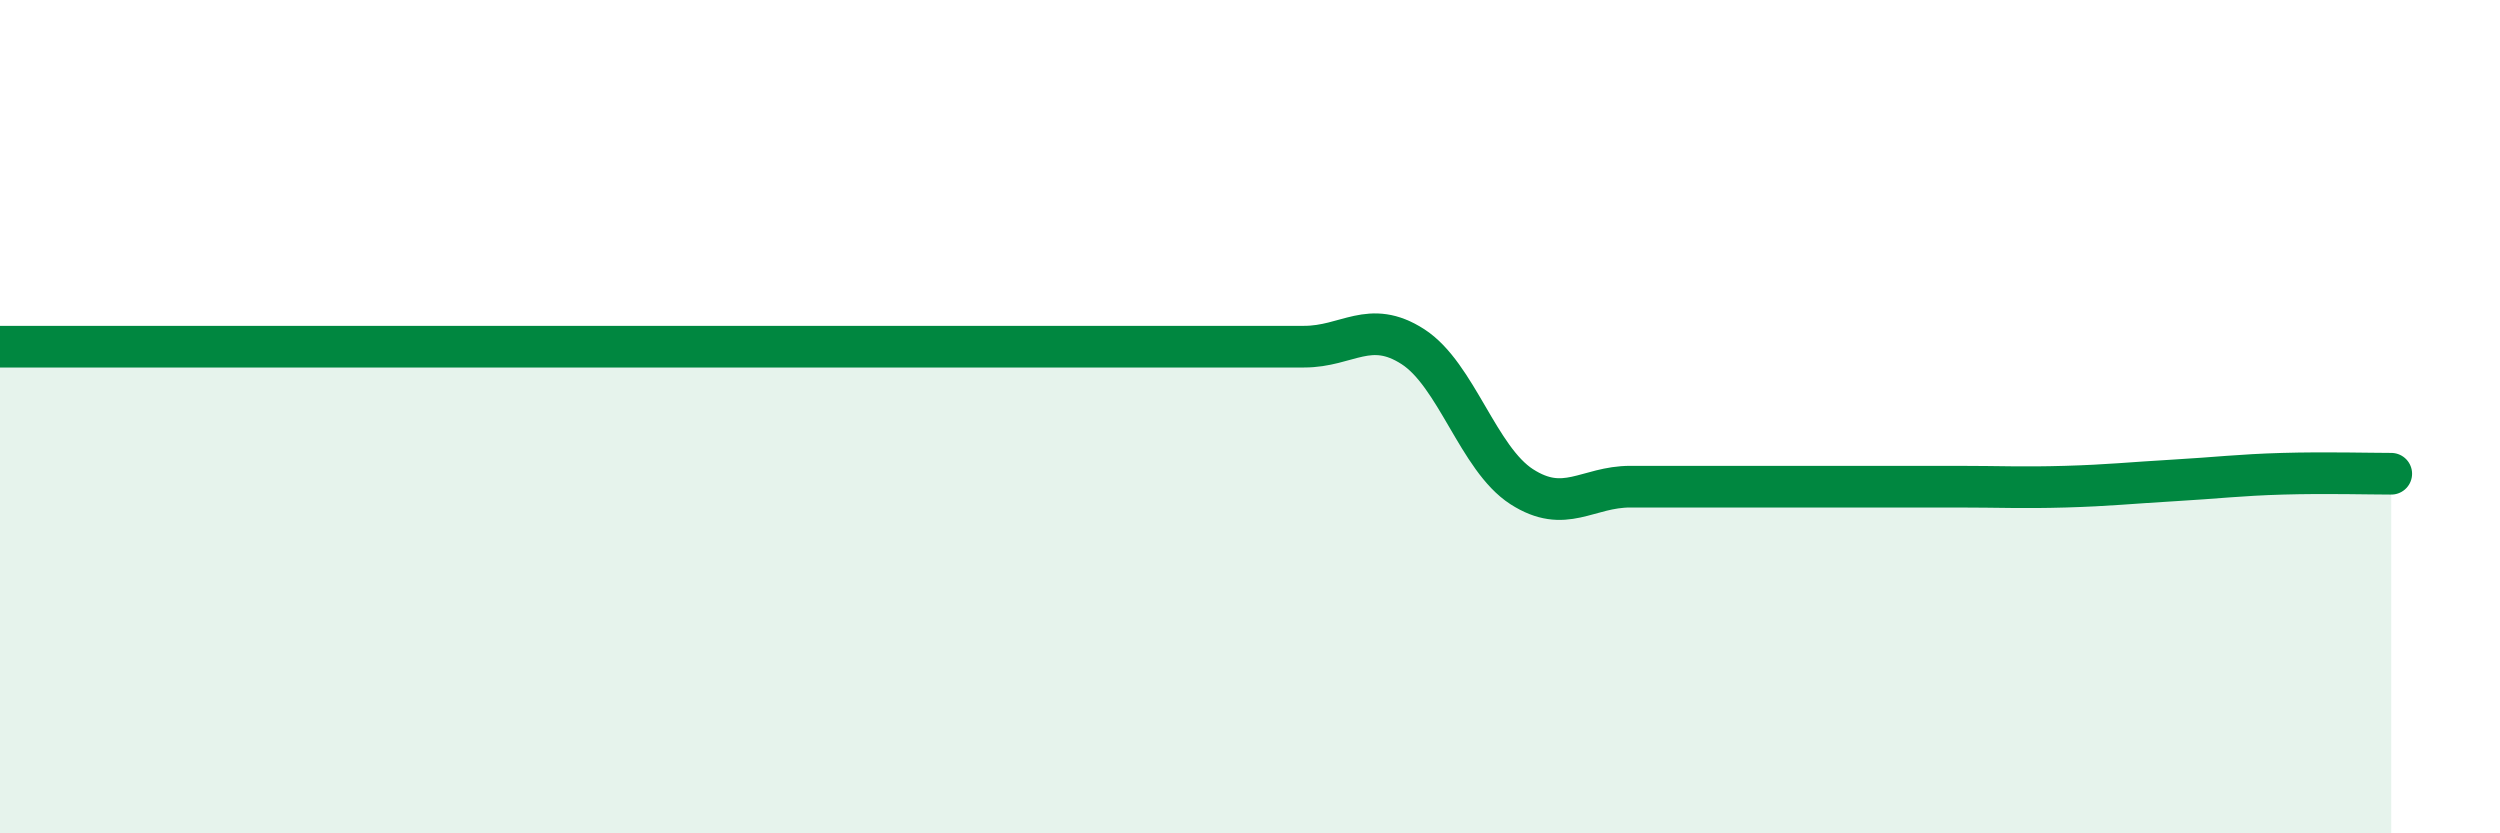
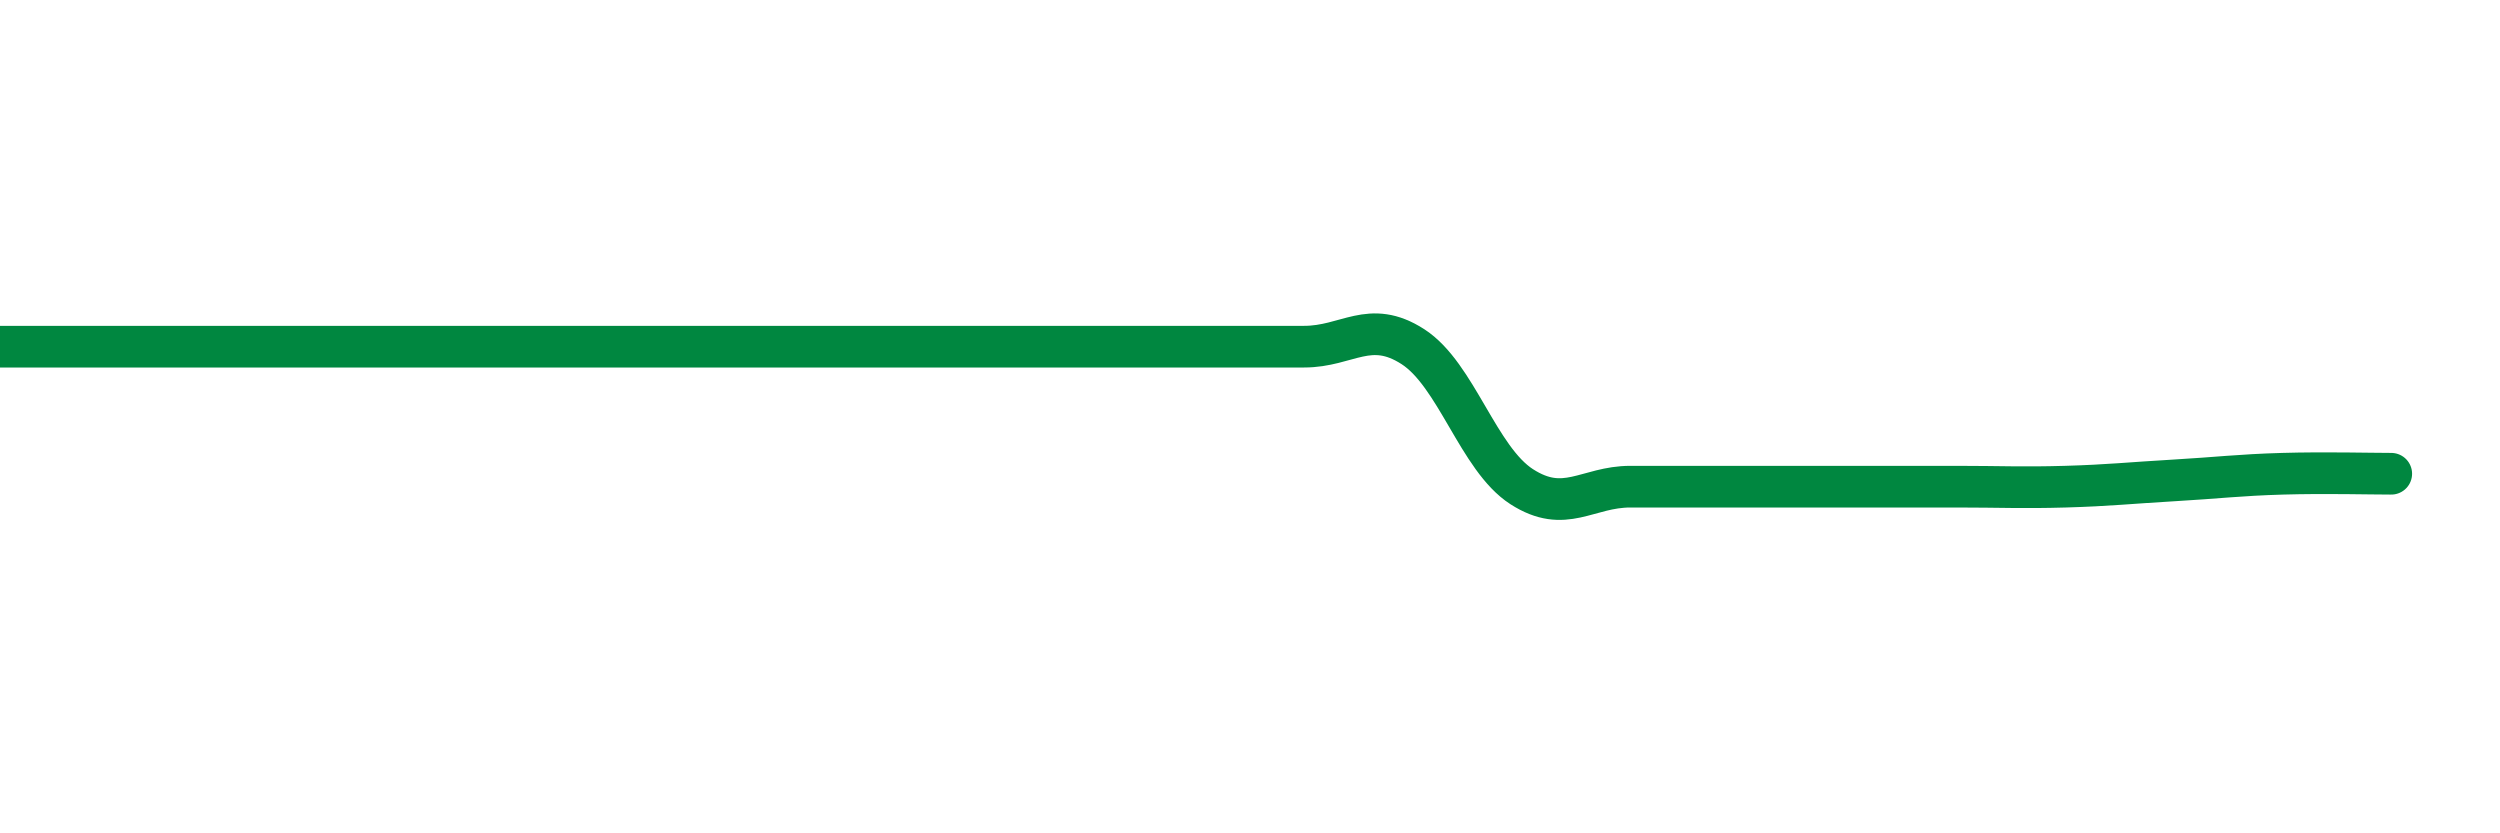
<svg xmlns="http://www.w3.org/2000/svg" width="60" height="20" viewBox="0 0 60 20">
-   <path d="M 0,8.32 C 0.52,8.32 1.57,8.32 2.61,8.32 C 3.65,8.32 4.18,8.32 5.22,8.32 C 6.26,8.32 6.79,8.32 7.83,8.32 C 8.87,8.32 9.39,8.32 10.43,8.32 C 11.47,8.32 12,8.32 13.04,8.32 C 14.08,8.32 14.61,8.32 15.65,8.32 C 16.69,8.32 17.22,8.32 18.26,8.32 C 19.3,8.32 19.83,8.32 20.87,8.32 C 21.91,8.32 22.44,8.32 23.48,8.32 C 24.52,8.32 25.05,8.32 26.09,8.32 C 27.13,8.32 27.66,8.32 28.7,8.32 C 29.74,8.32 30.26,8.32 31.3,8.32 C 32.34,8.32 32.87,7.65 33.91,8.32 C 34.95,8.99 35.48,11.01 36.52,11.68 C 37.56,12.35 38.09,11.68 39.13,11.68 C 40.17,11.68 40.7,11.68 41.74,11.68 C 42.78,11.68 43.31,11.68 44.35,11.68 C 45.39,11.68 45.92,11.68 46.96,11.68 C 48,11.68 48.53,11.71 49.57,11.68 C 50.61,11.65 51.13,11.59 52.17,11.53 C 53.21,11.47 53.74,11.4 54.78,11.37 C 55.82,11.34 56.87,11.37 57.39,11.37L57.39 20L0 20Z" fill="#008740" opacity="0.1" stroke-linecap="round" stroke-linejoin="round" />
  <path d="M 0,8.32 C 0.52,8.32 1.57,8.32 2.61,8.32 C 3.65,8.32 4.18,8.32 5.22,8.32 C 6.26,8.32 6.79,8.32 7.83,8.32 C 8.87,8.32 9.39,8.32 10.43,8.32 C 11.47,8.32 12,8.32 13.04,8.32 C 14.08,8.32 14.61,8.32 15.65,8.32 C 16.69,8.32 17.22,8.32 18.26,8.32 C 19.3,8.32 19.83,8.32 20.87,8.32 C 21.91,8.32 22.44,8.32 23.48,8.32 C 24.52,8.32 25.05,8.32 26.09,8.32 C 27.13,8.32 27.66,8.32 28.7,8.32 C 29.74,8.32 30.26,8.32 31.3,8.32 C 32.34,8.32 32.87,7.65 33.91,8.32 C 34.95,8.99 35.48,11.01 36.52,11.68 C 37.56,12.35 38.09,11.68 39.13,11.68 C 40.17,11.68 40.7,11.68 41.74,11.68 C 42.78,11.68 43.31,11.68 44.35,11.68 C 45.39,11.68 45.92,11.68 46.96,11.68 C 48,11.68 48.53,11.71 49.57,11.68 C 50.61,11.65 51.13,11.59 52.17,11.53 C 53.21,11.47 53.74,11.4 54.78,11.37 C 55.82,11.34 56.87,11.37 57.39,11.37" stroke="#008740" stroke-width="1" fill="none" stroke-linecap="round" stroke-linejoin="round" />
</svg>